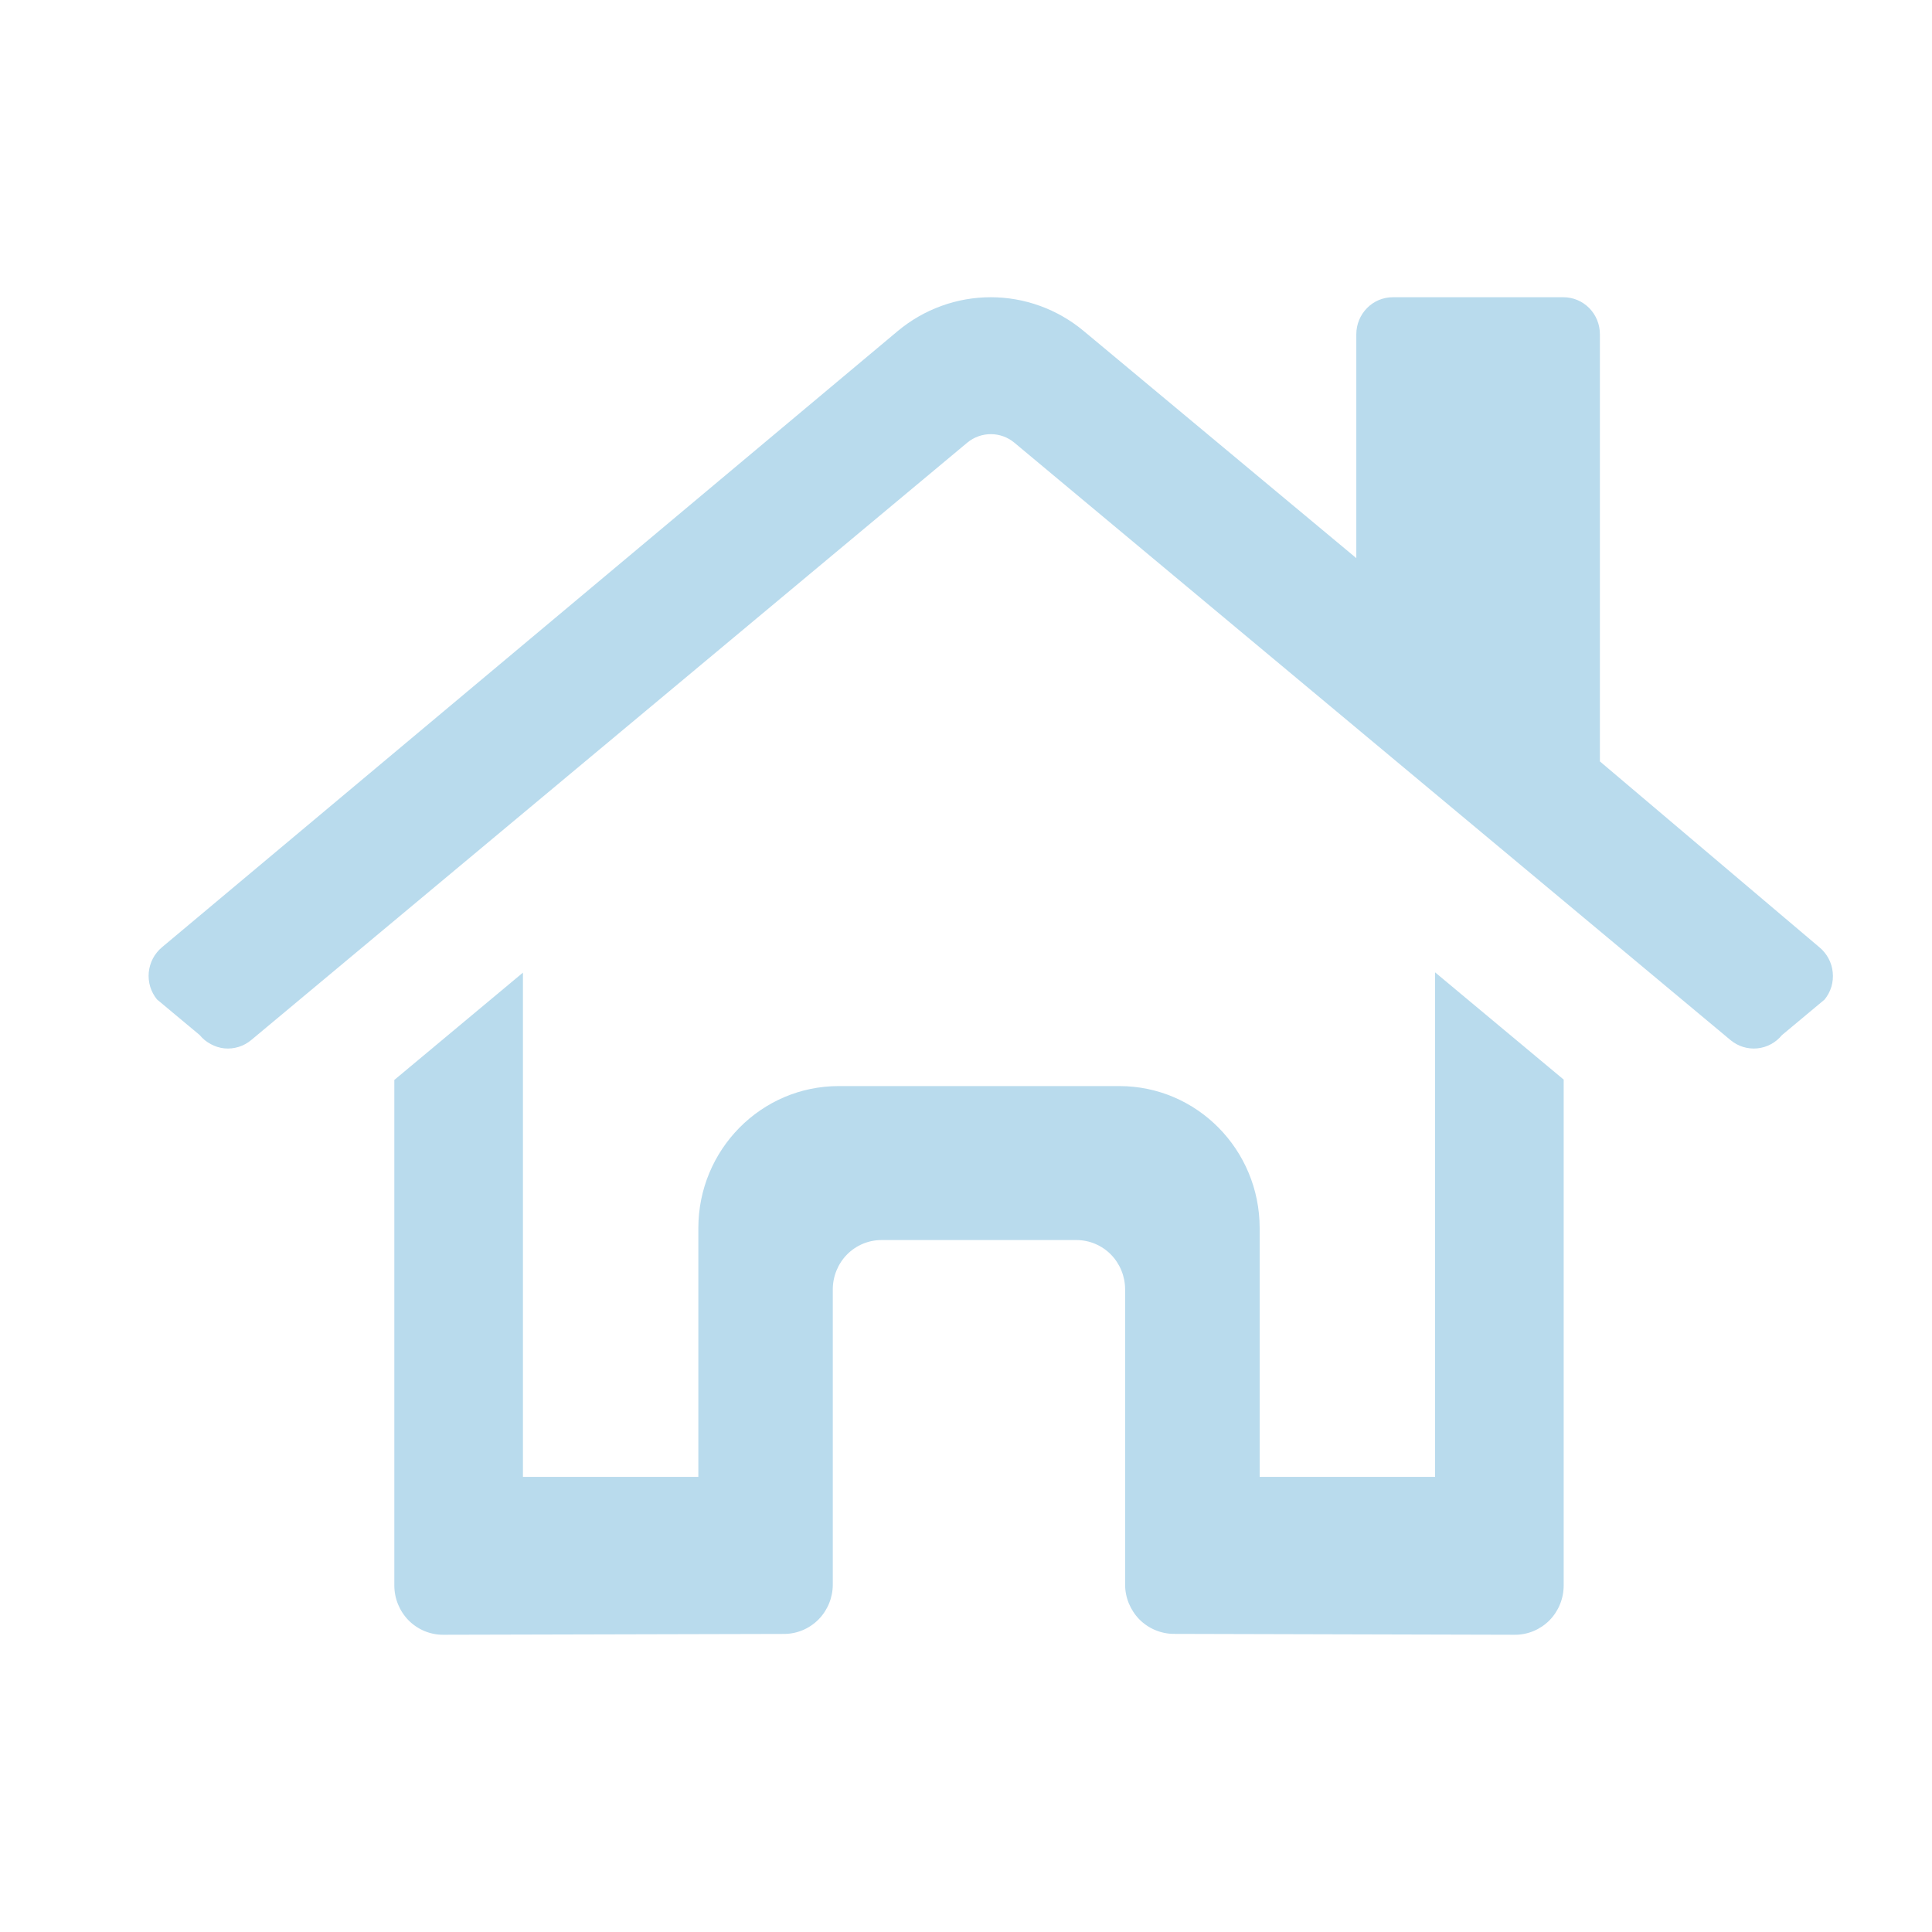
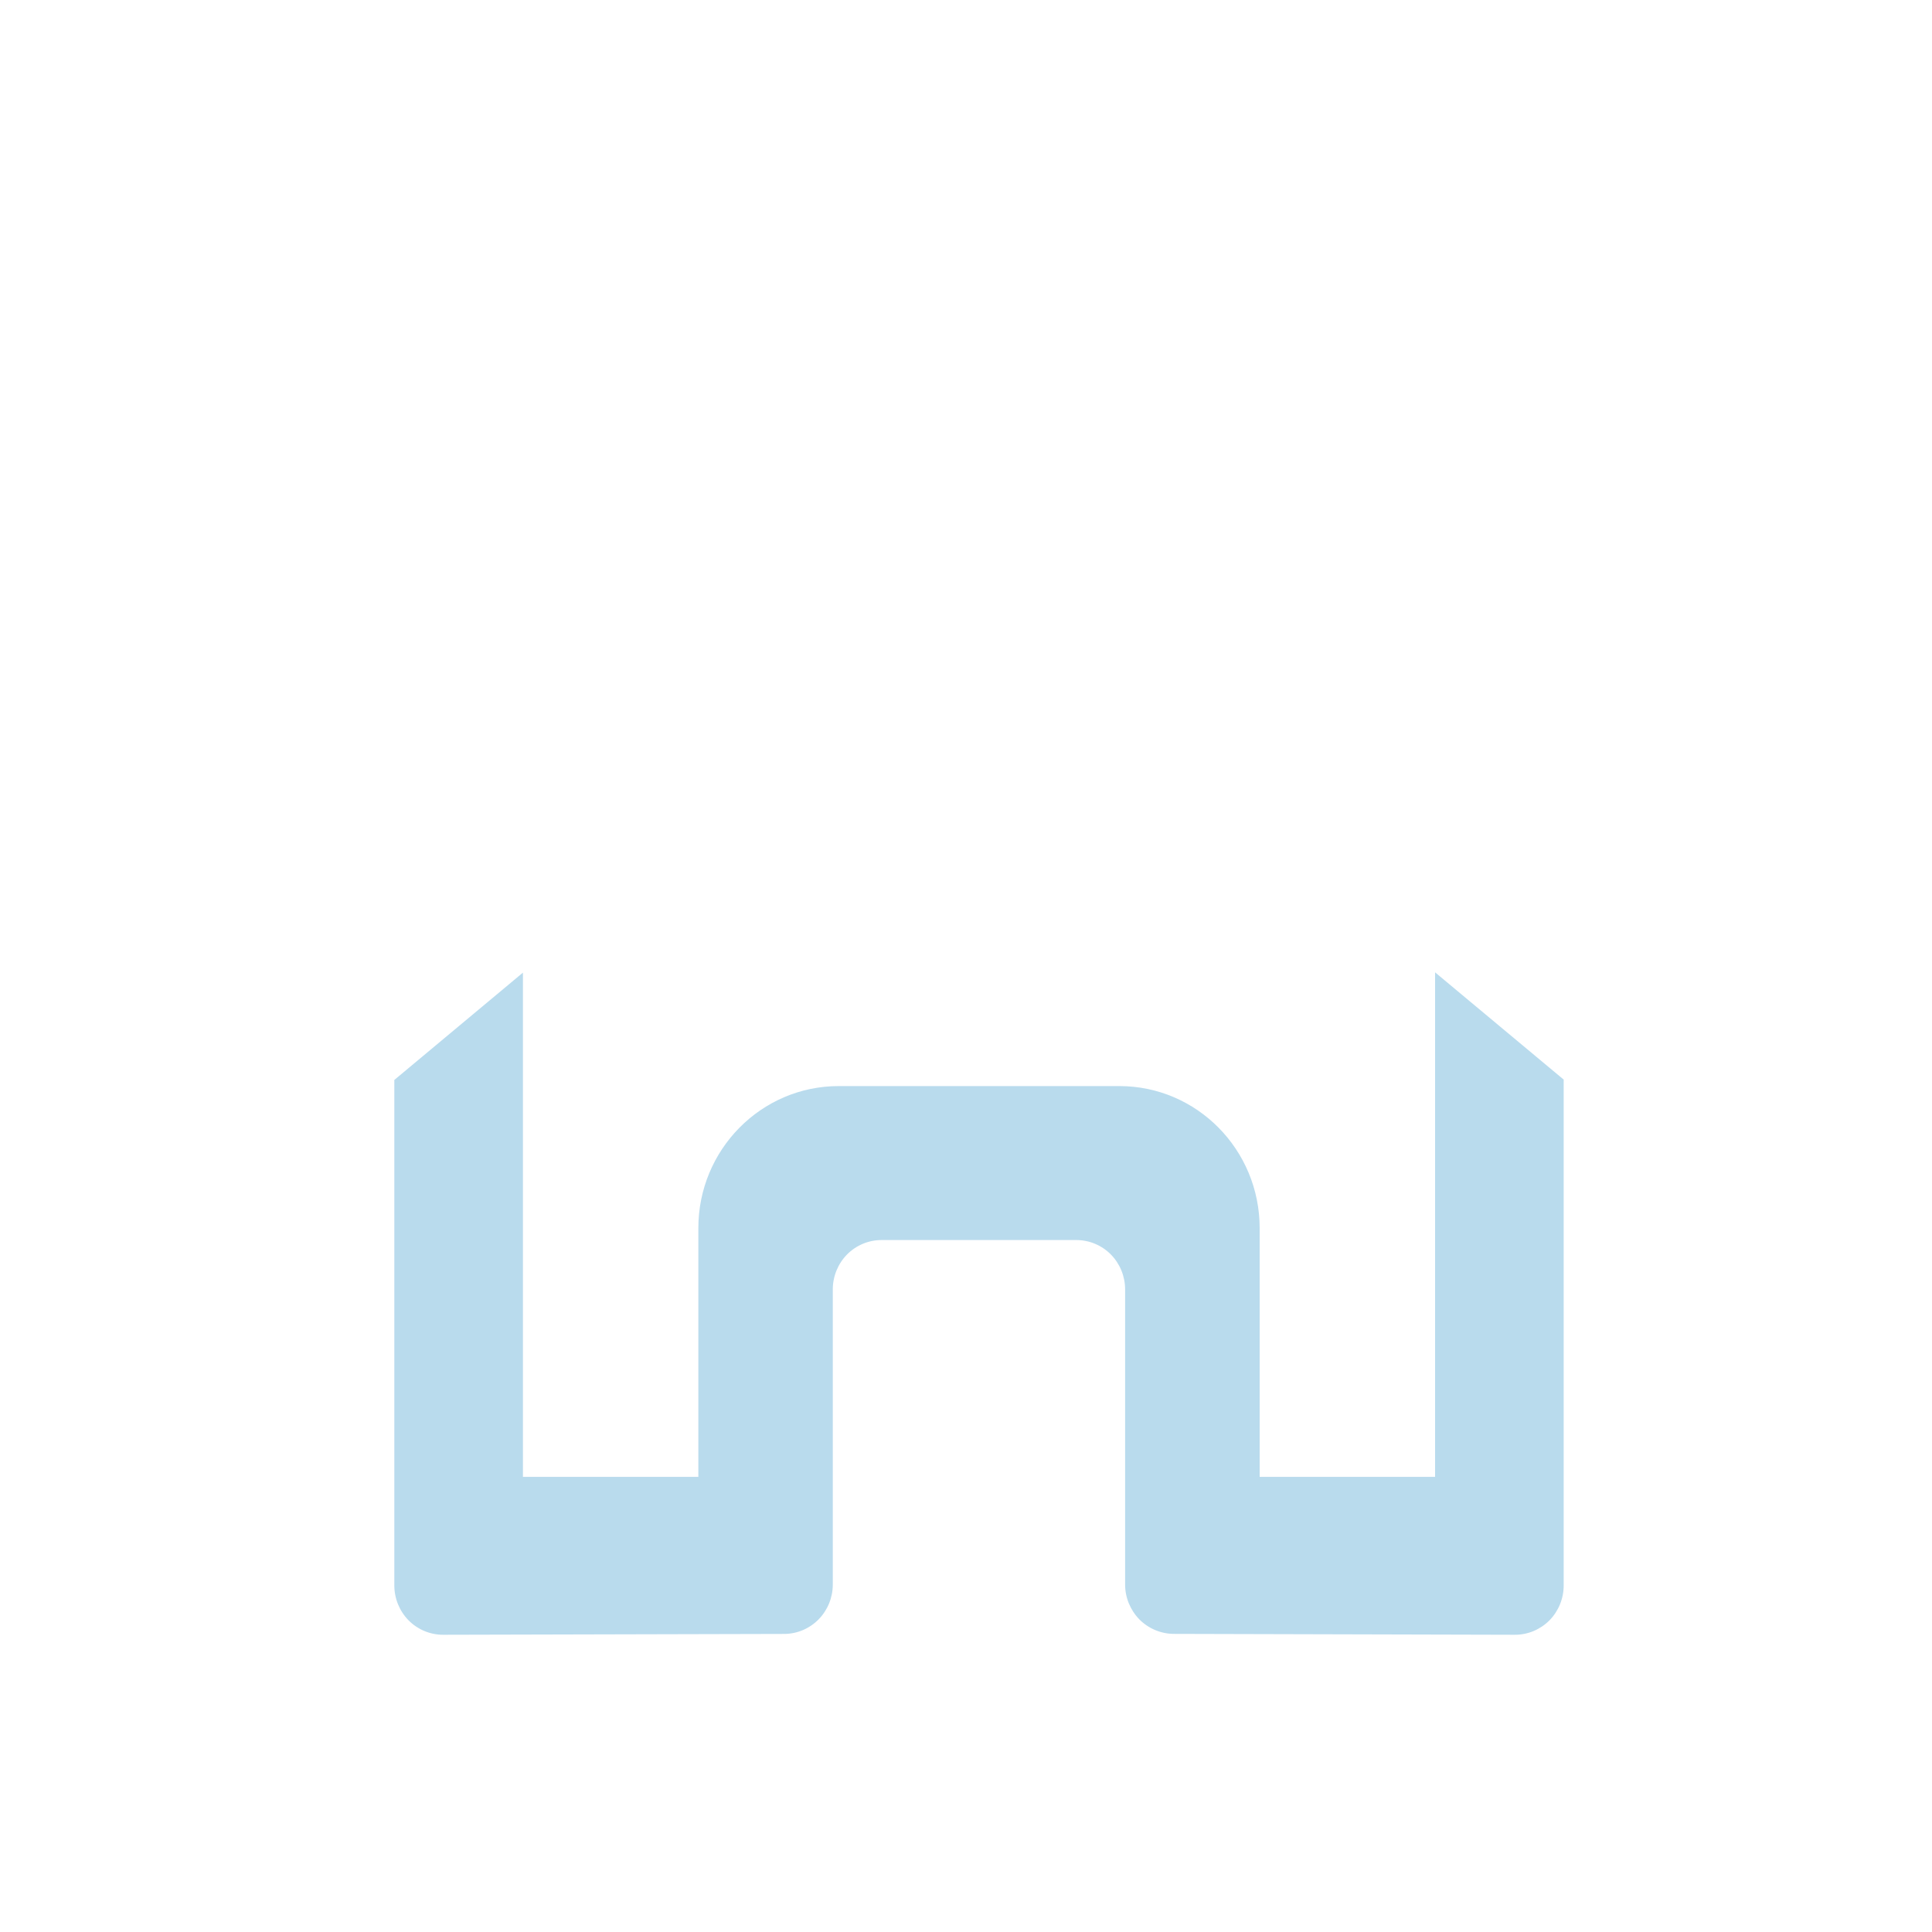
<svg xmlns="http://www.w3.org/2000/svg" width="39" height="39" viewBox="0 0 39 39" fill="none">
  <path d="M31.565 21.793V32.004C31.565 32.268 31.462 32.522 31.278 32.709C31.093 32.895 30.843 33 30.582 33L23.697 32.982C23.567 32.982 23.438 32.955 23.319 32.905C23.2 32.855 23.091 32.782 22.999 32.689C22.908 32.596 22.836 32.485 22.786 32.364C22.737 32.243 22.711 32.112 22.712 31.982V26.028C22.712 25.764 22.608 25.51 22.424 25.323C22.24 25.137 21.989 25.032 21.728 25.032H17.794C17.534 25.032 17.283 25.137 17.099 25.323C16.915 25.51 16.811 25.764 16.811 26.028V31.986C16.811 32.249 16.708 32.502 16.525 32.689C16.341 32.876 16.092 32.982 15.832 32.983L8.944 33C8.683 33 8.432 32.895 8.248 32.709C8.064 32.522 7.96 32.268 7.96 32.004V21.8L10.556 19.634V29.813H14.097V24.792C14.097 23.208 15.366 21.924 16.93 21.924H22.596C24.16 21.924 25.428 23.208 25.428 24.792V29.813H28.969V19.628L31.565 21.793Z" fill="#B9DBED" />
-   <path d="M31.559 6C31.755 6 31.942 6.078 32.081 6.219C32.219 6.359 32.296 6.549 32.296 6.747V15.37L36.728 19.123C36.803 19.185 36.866 19.262 36.912 19.349C36.958 19.435 36.987 19.53 36.996 19.628C37.006 19.725 36.997 19.825 36.969 19.919C36.941 20.013 36.893 20.101 36.832 20.177L35.971 20.895C35.909 20.971 35.834 21.033 35.748 21.079C35.663 21.125 35.568 21.154 35.472 21.163C35.375 21.172 35.278 21.162 35.185 21.133C35.093 21.105 35.007 21.057 34.932 20.995L20.471 8.932C20.338 8.823 20.172 8.764 20.001 8.764C19.83 8.764 19.664 8.823 19.53 8.932L5.071 20.995C4.996 21.057 4.91 21.105 4.818 21.133C4.725 21.162 4.626 21.172 4.53 21.163C4.433 21.153 4.34 21.123 4.255 21.077C4.169 21.031 4.092 20.97 4.031 20.894L3.169 20.175C3.108 20.1 3.061 20.012 3.032 19.919C3.004 19.825 2.994 19.725 3.003 19.628C3.013 19.53 3.041 19.435 3.086 19.349C3.132 19.262 3.193 19.186 3.268 19.123L18.124 6.681C18.652 6.241 19.316 6 20 6C20.684 6 21.347 6.241 21.875 6.681L27.379 11.267V6.747C27.379 6.549 27.457 6.359 27.595 6.219C27.733 6.078 27.921 6 28.116 6H31.559Z" fill="#B9DBED" />
</svg>